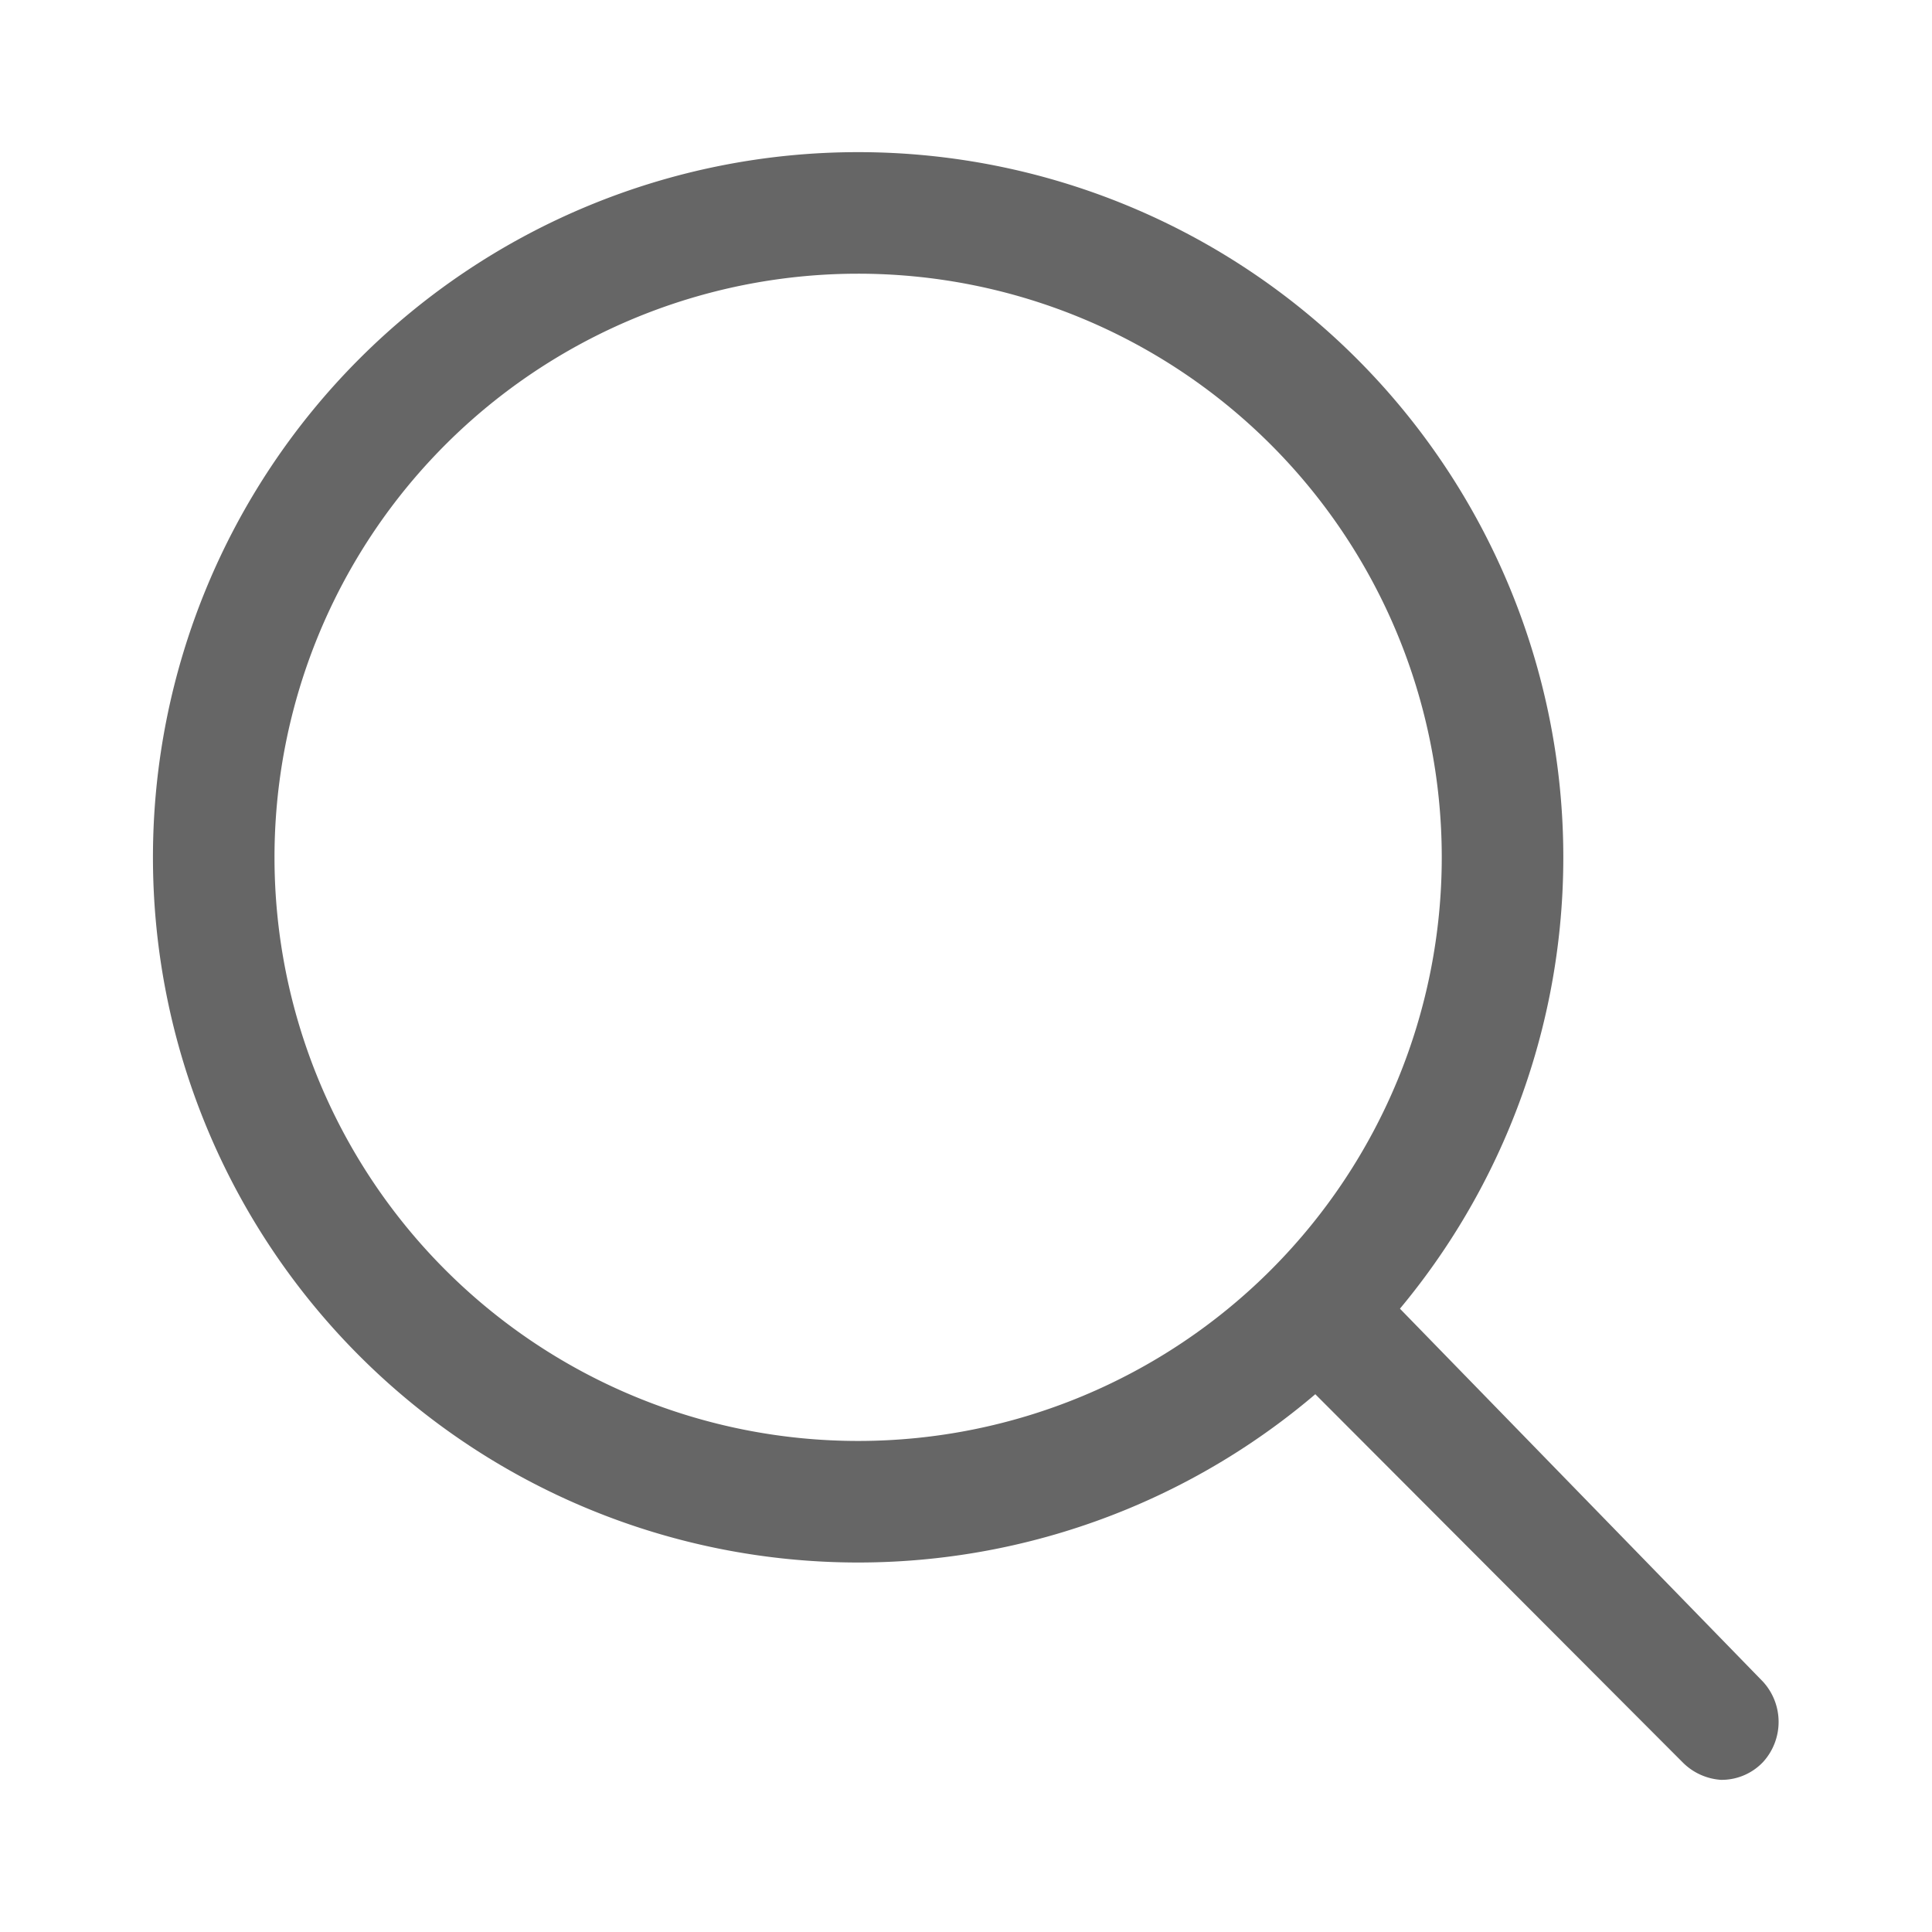
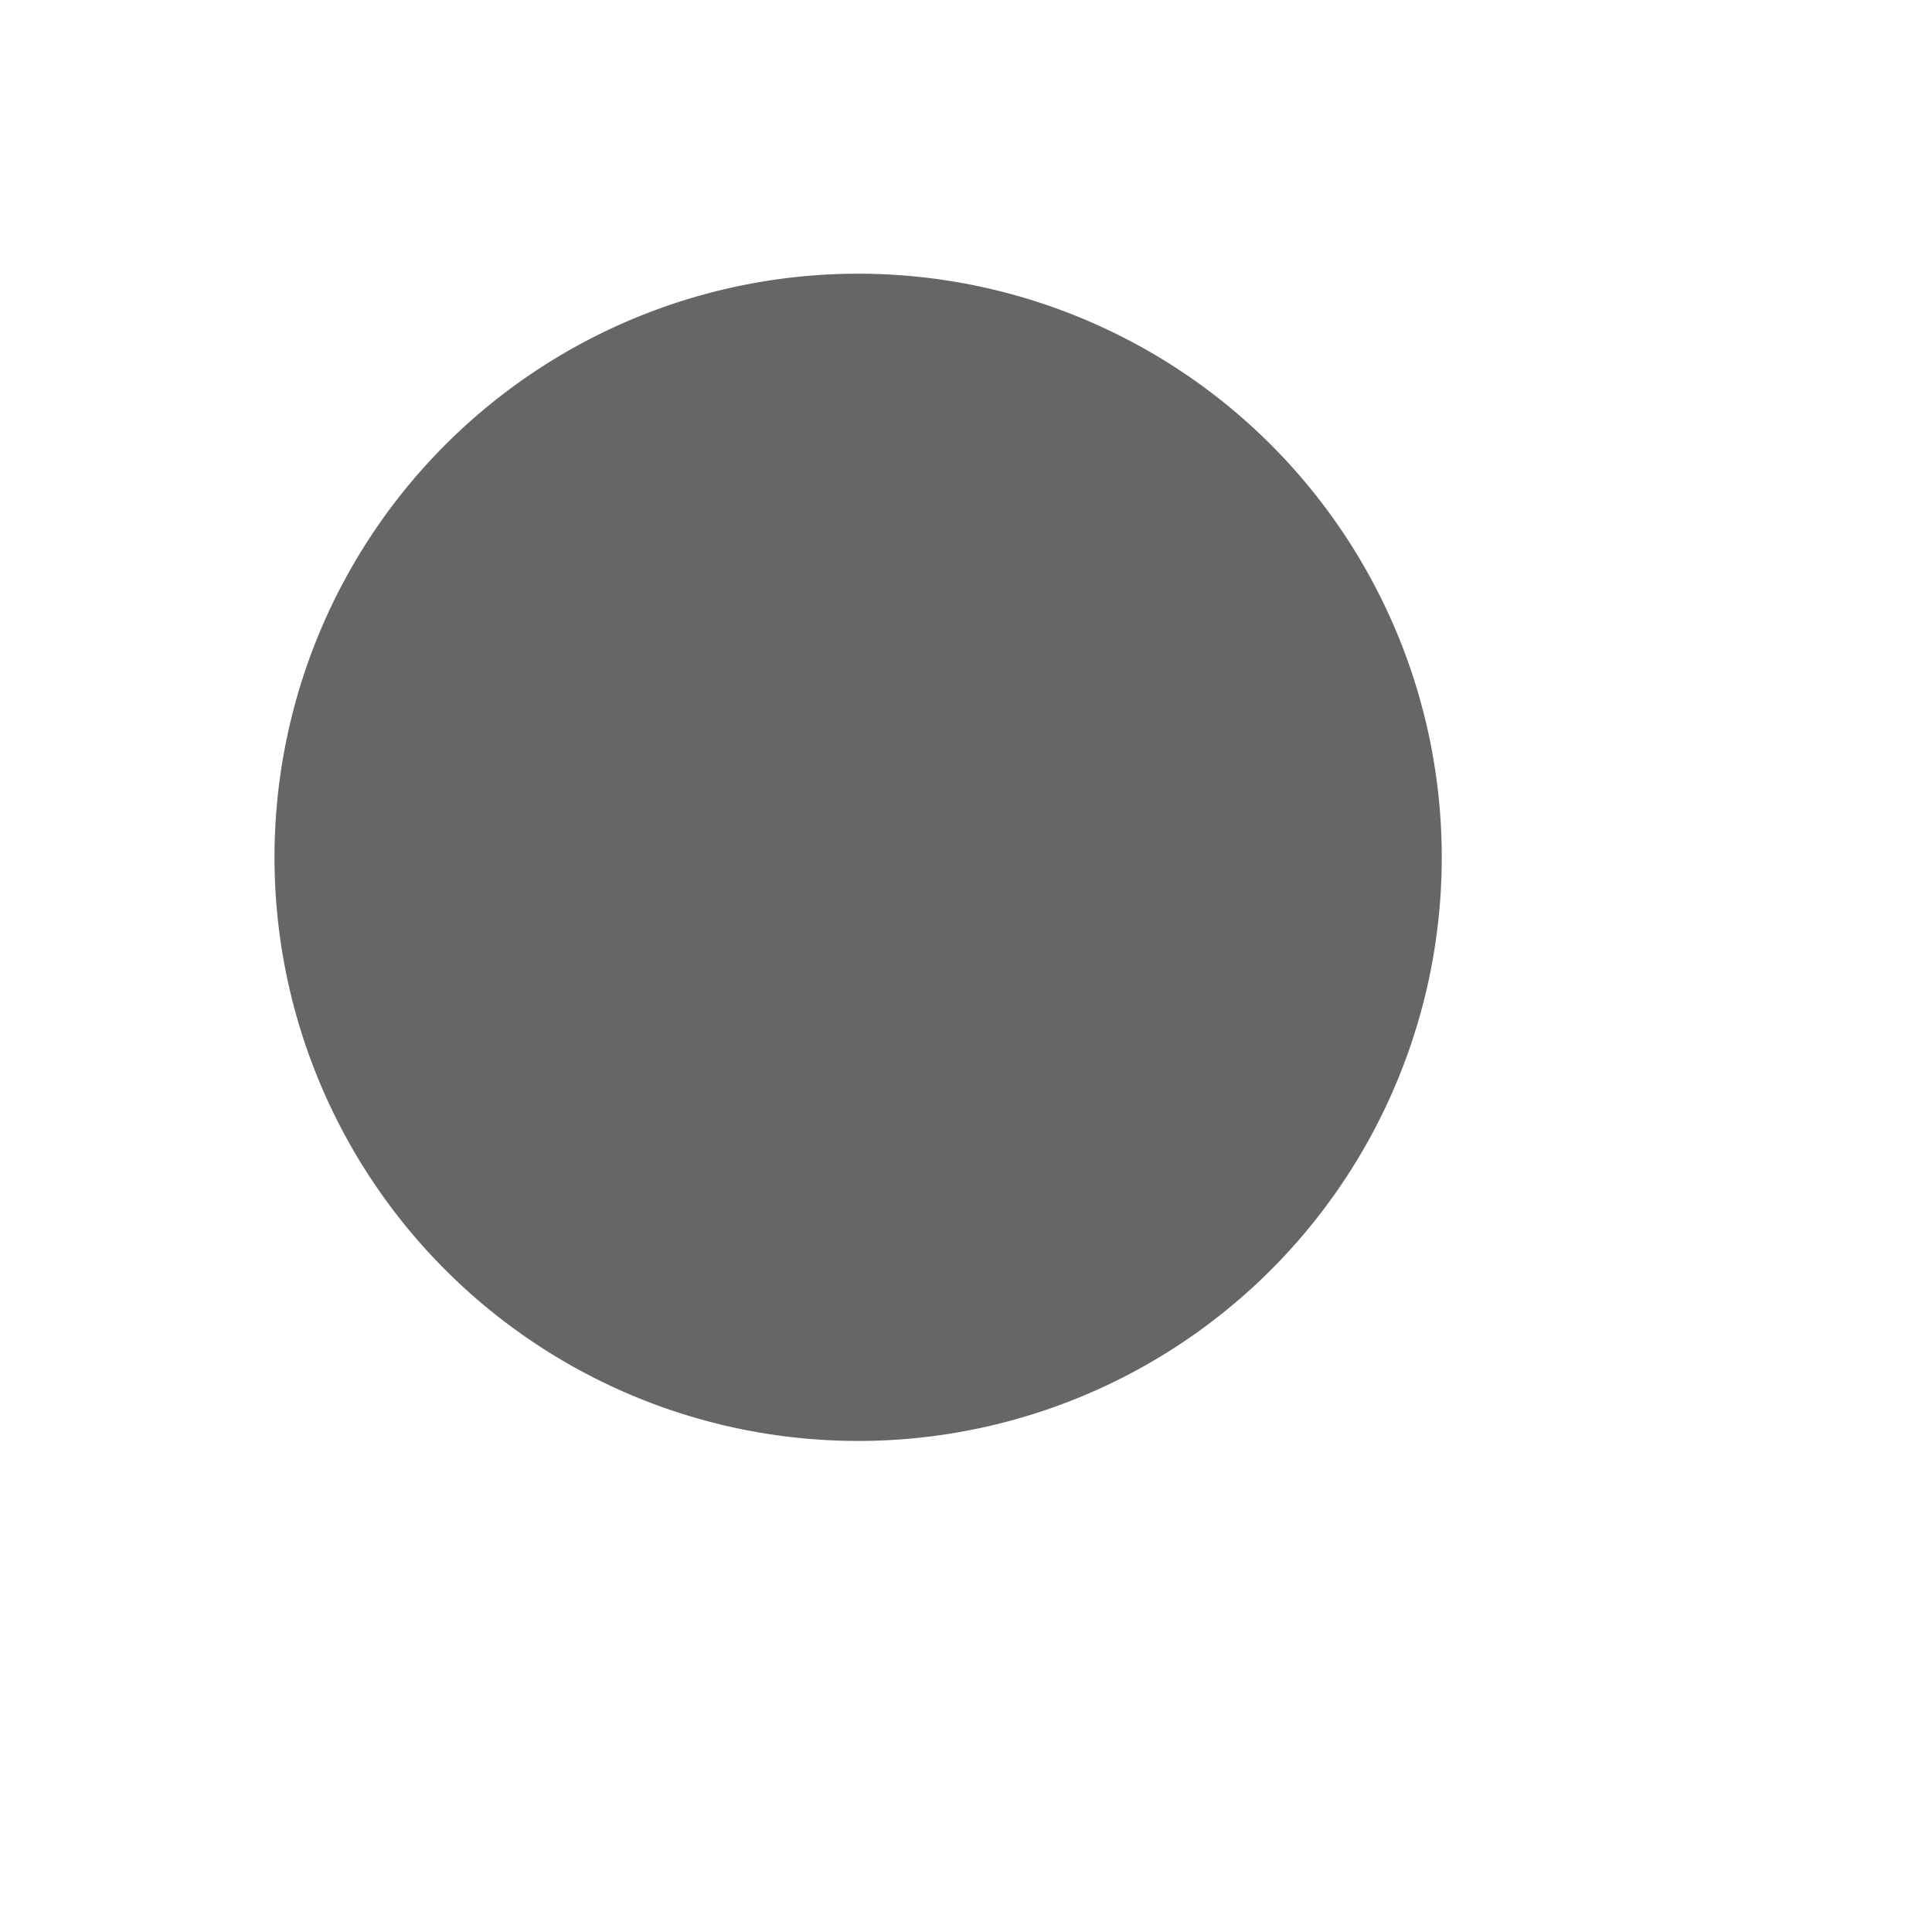
<svg xmlns="http://www.w3.org/2000/svg" id="icon_search" data-name="icon search" viewBox="0 0 24 24">
  <defs>
    <style>
      .cls-1 { fill: transparent; } /* Cambia el color del rectángulo a azul */
      .cls-2 { fill: #666666; } /* Cambia el color de los otros elementos a verde */
    </style>
  </defs>
  <title>icon_search</title>
  <rect id="Rectángulo_17" data-name="Rectángulo 17" class="cls-1" width="24" height="24" />
  <g id="Layer_17" data-name="Layer 17">
-     <path id="Trazado_28" data-name="Trazado 28" class="cls-2" d="M10.66,19.41a8.76,8.76,0,1,1,8.76-8.76,8.76,8.76,0,0,1-8.76,8.76ZM3.41,10.66A7.25,7.25,0,1,0,10.65,3.4a7.25,7.25,0,0,0-7.24,7.26Z" />
-     <path id="Trazado_29" data-name="Trazado 29" class="cls-2" d="M21.38,22.11a.74.74,0,0,1-.48-.22l-4.8-4.81a.75.75,0,0,1,0-1.06.75.75,0,0,1,1.06,0l0,0,4.74,4.87a.74.74,0,0,1,0,1A.71.71,0,0,1,21.38,22.11Z" />
+     <path id="Trazado_28" data-name="Trazado 28" class="cls-2" d="M10.66,19.41ZM3.41,10.66A7.25,7.25,0,1,0,10.65,3.4a7.25,7.25,0,0,0-7.24,7.26Z" />
  </g>
</svg>